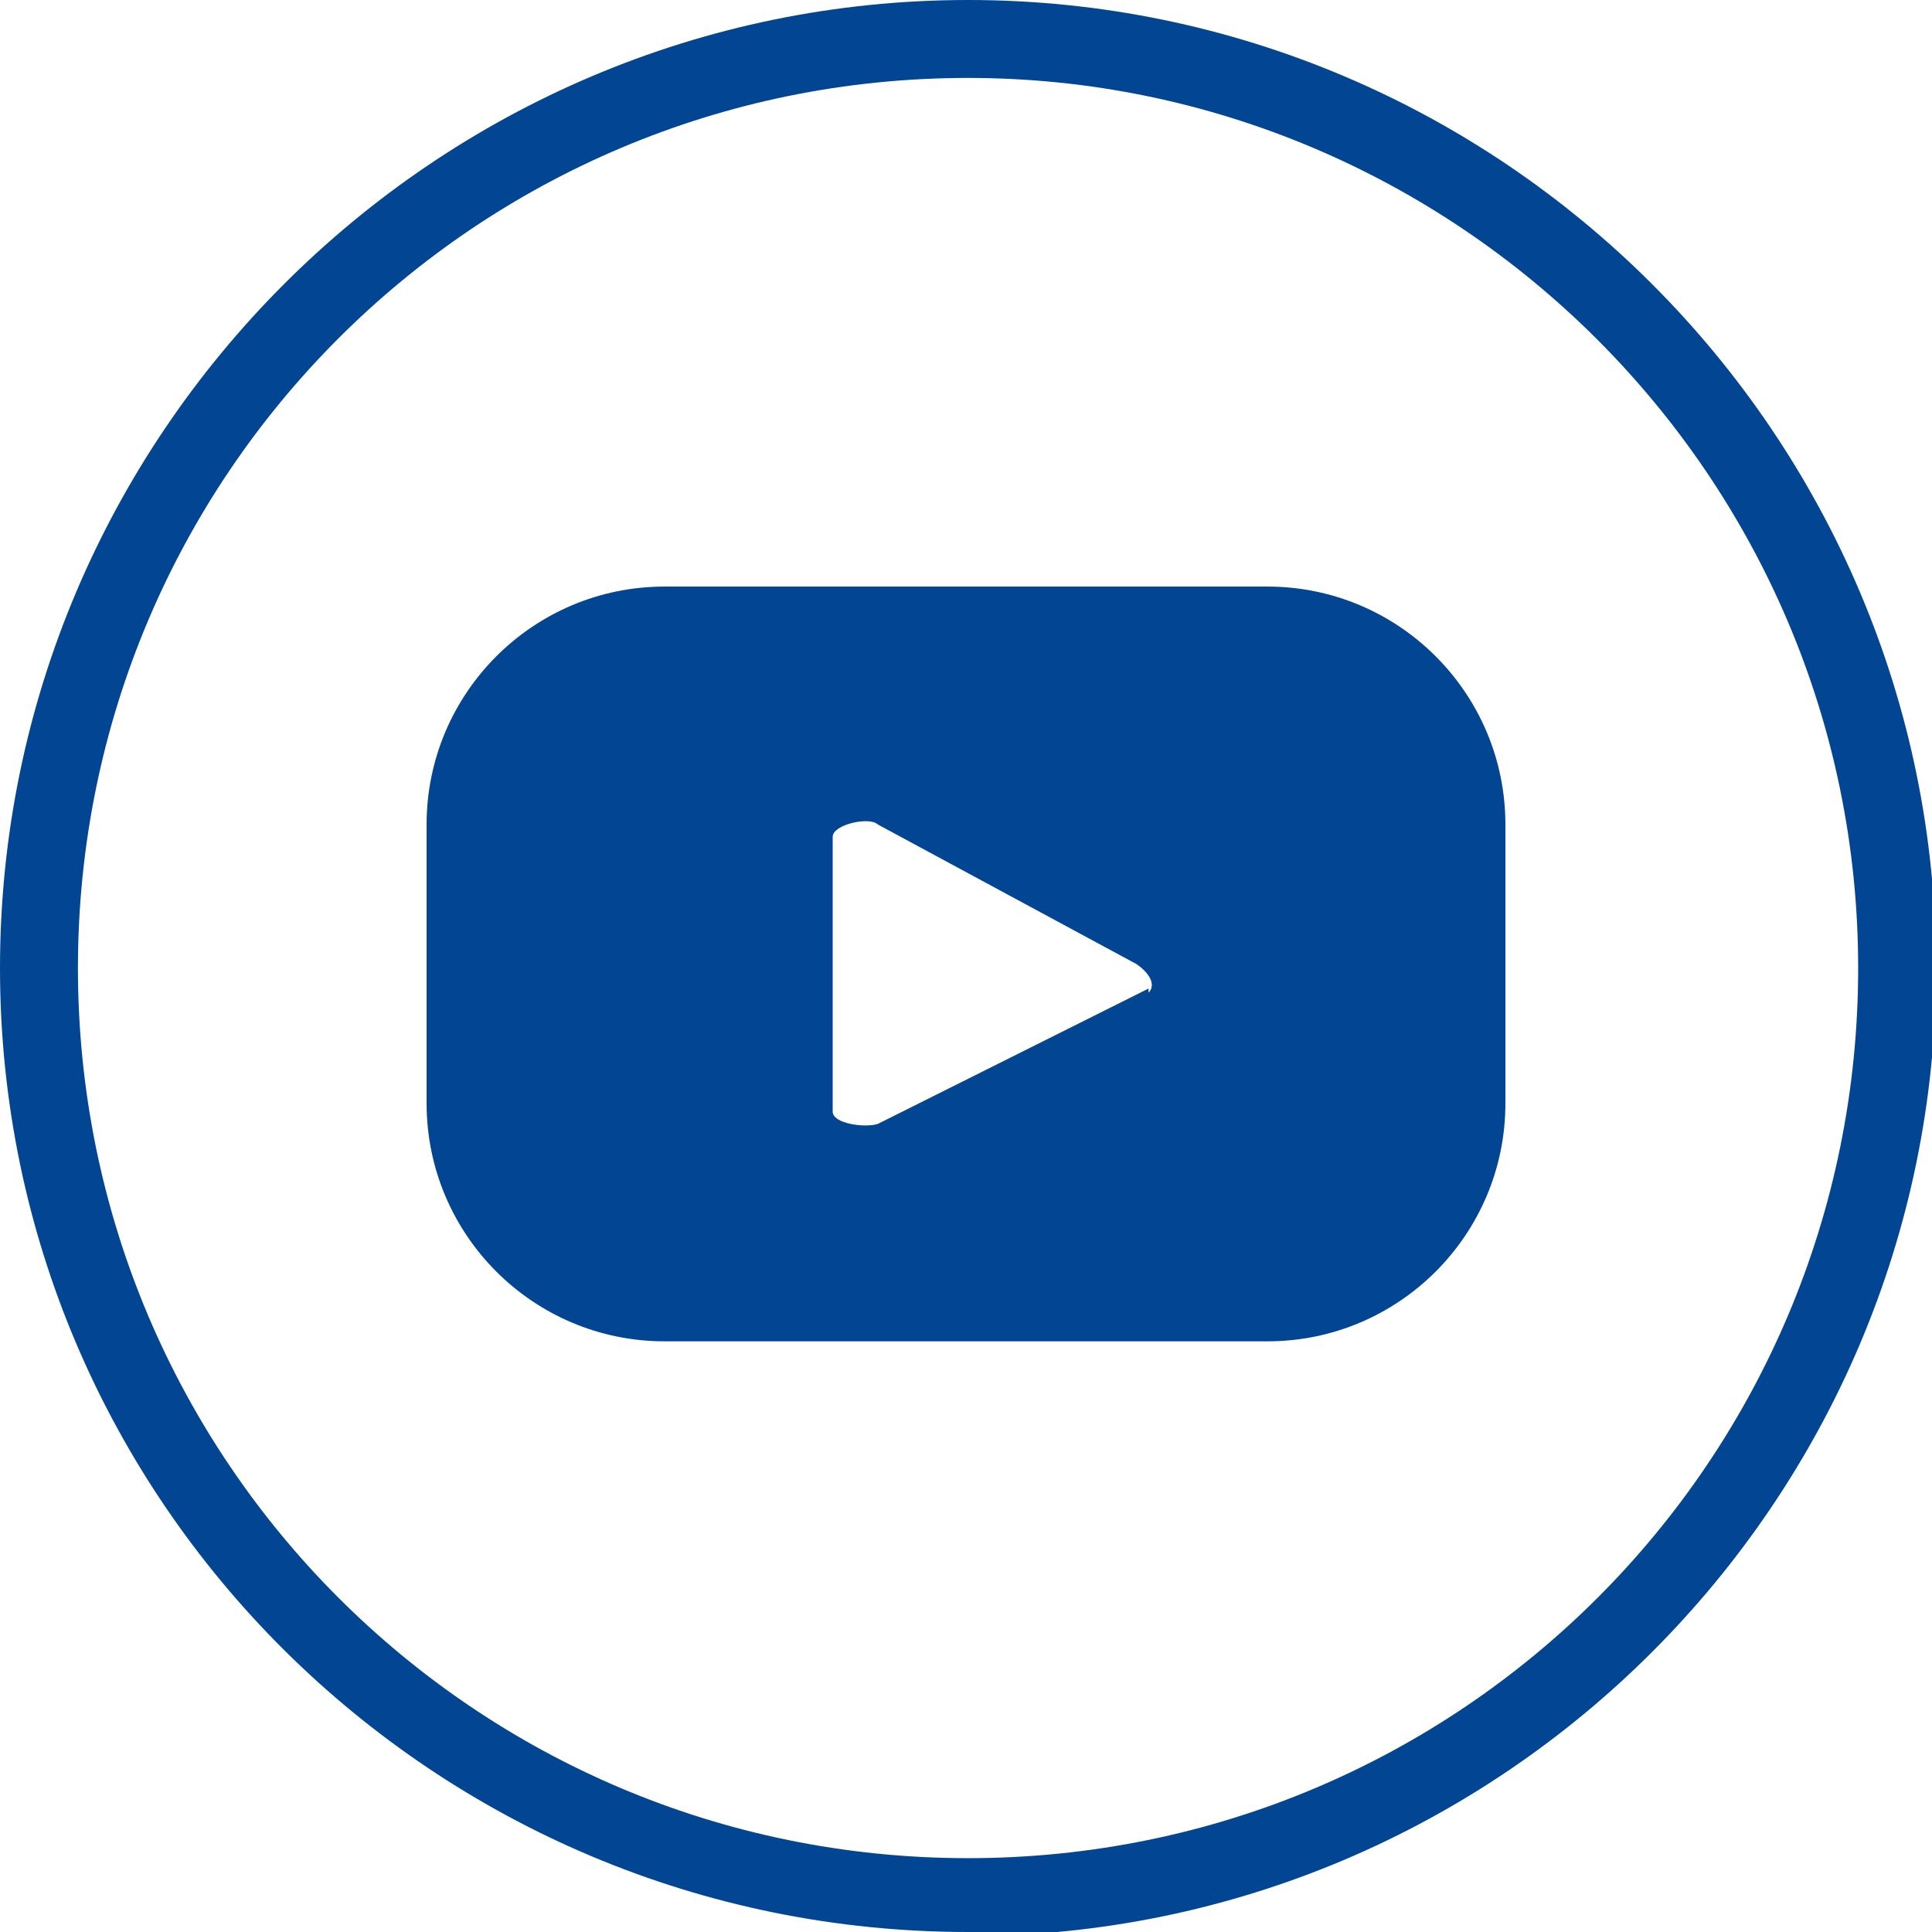
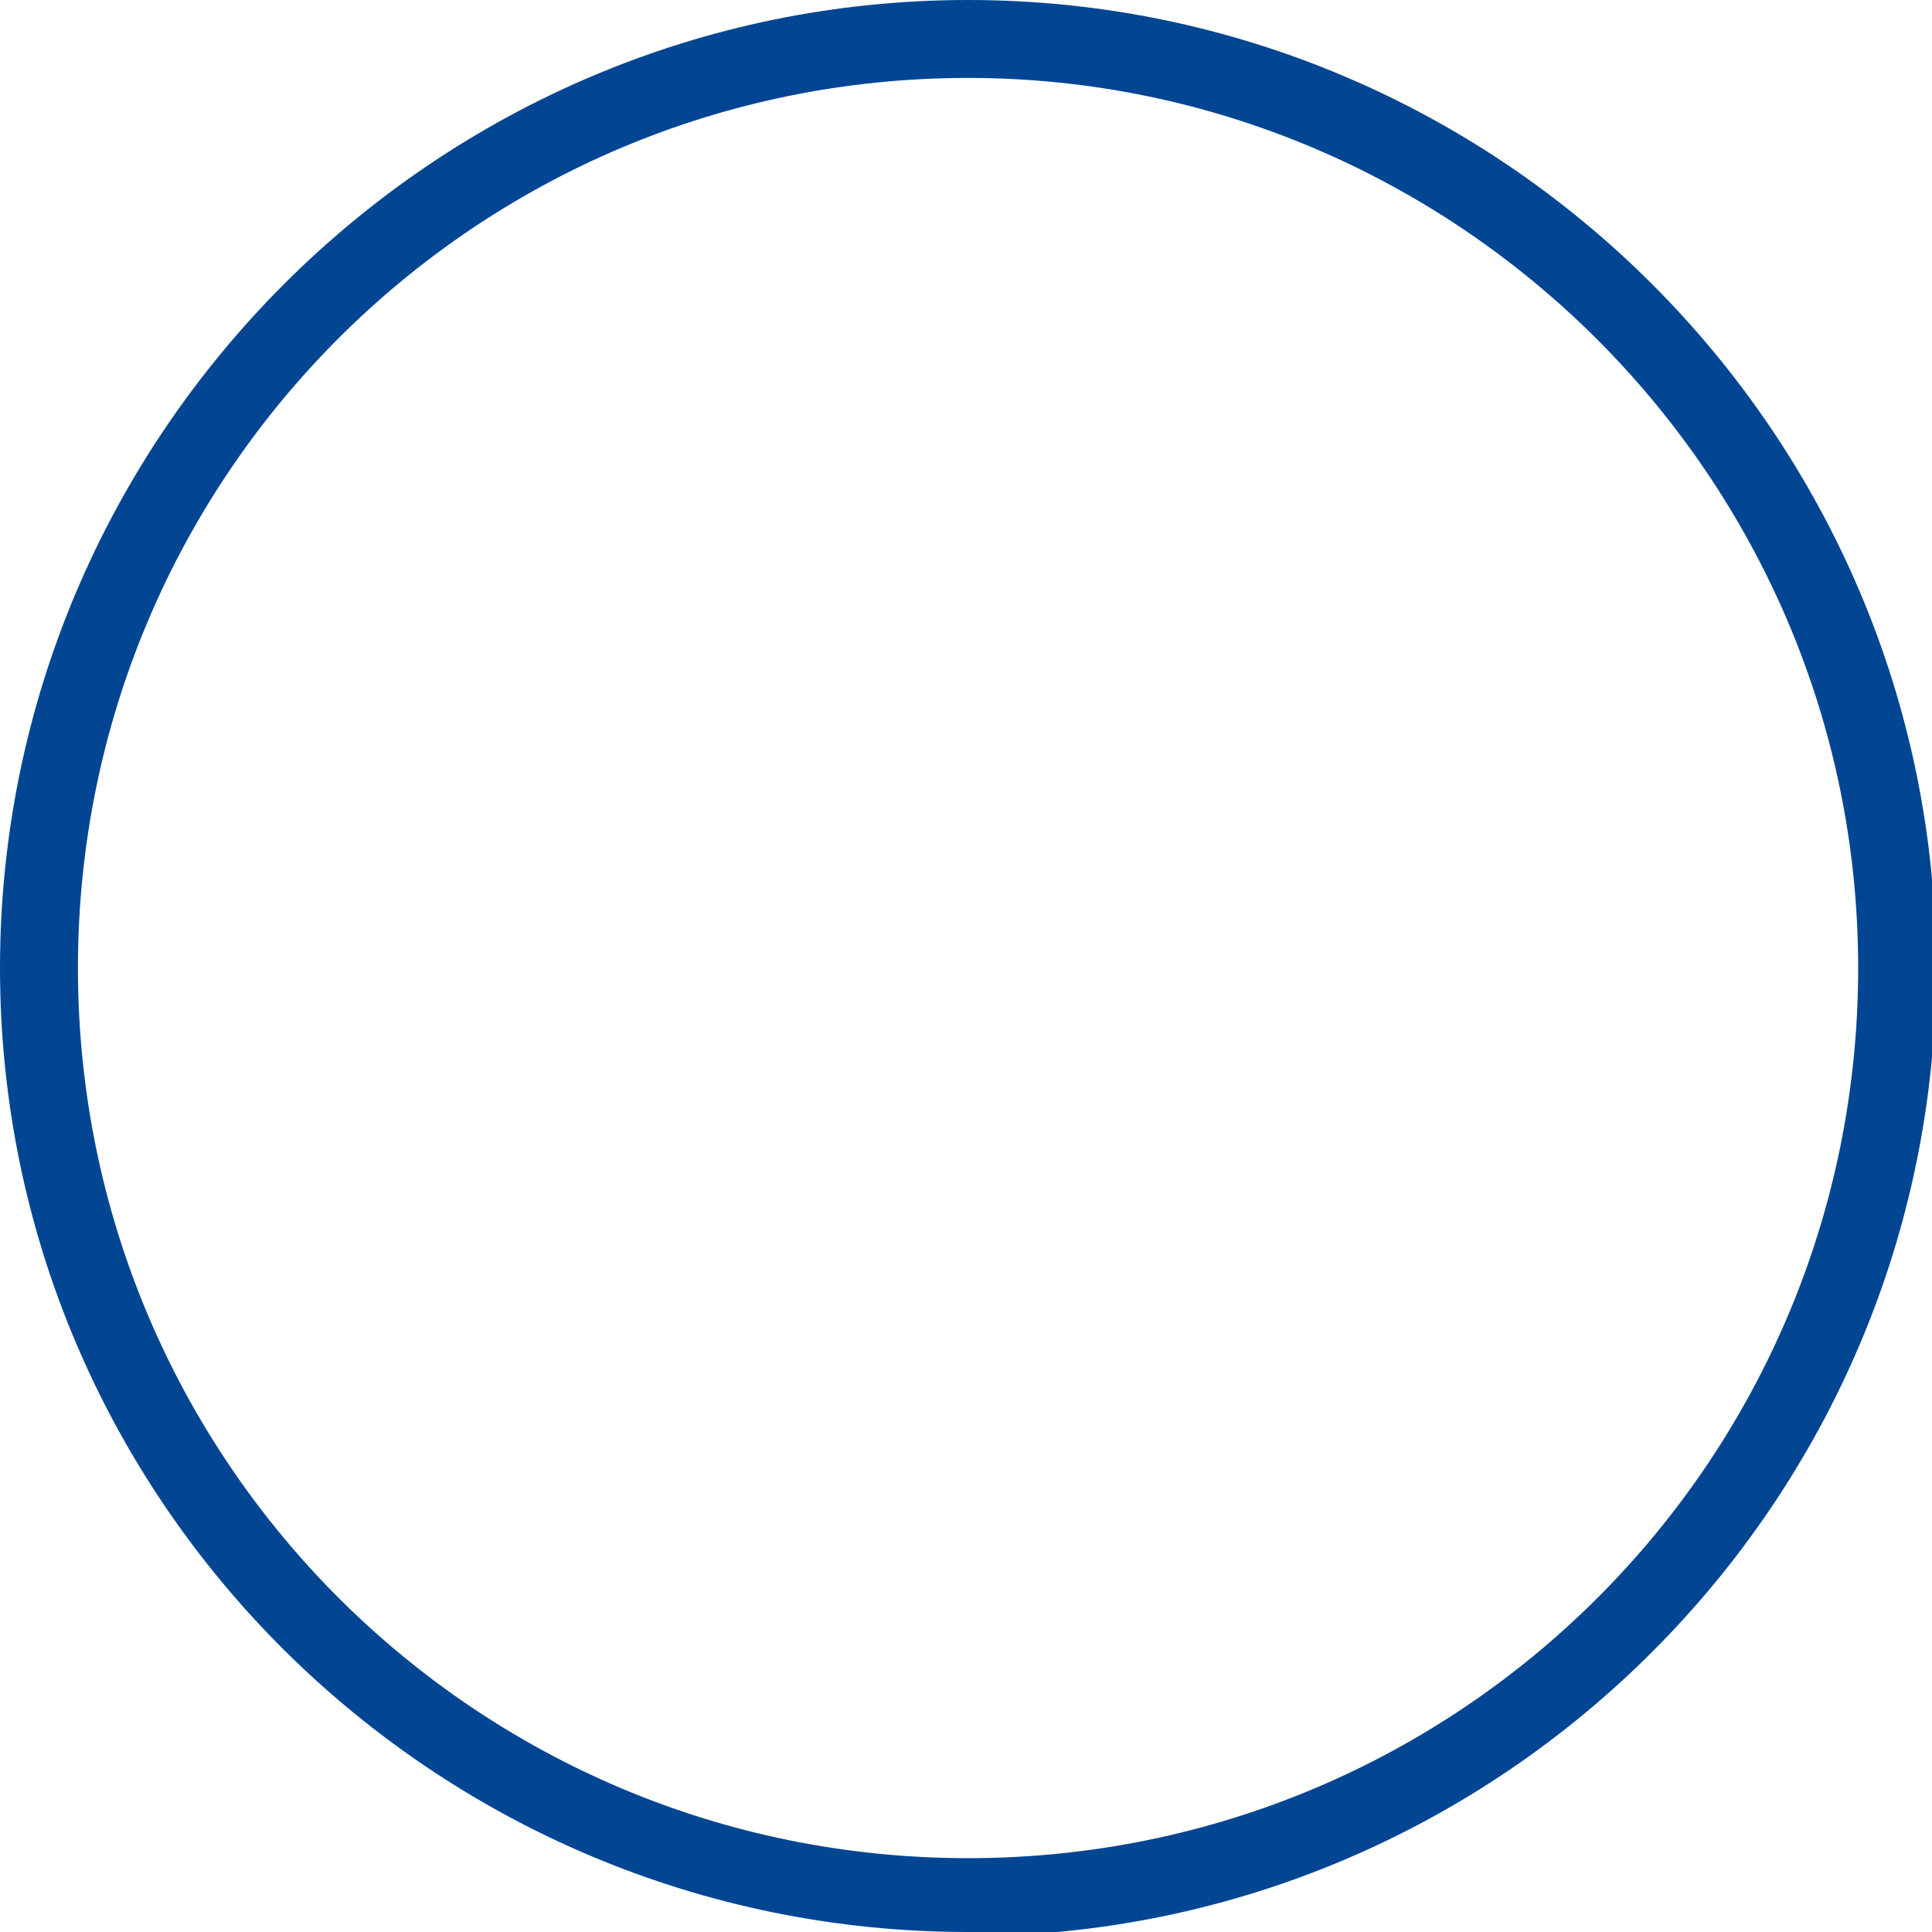
<svg xmlns="http://www.w3.org/2000/svg" id="katman_2" viewBox="0 0 47.1 47.1">
  <defs>
    <style>.cls-1{fill:#024693;}</style>
  </defs>
  <g id="katman_1">
-     <path class="cls-1" d="M36.7,20.1c0-3.2-2.6-5.8-5.8-5.8h-14.7c-3.2,0-5.8,2.6-5.8,5.8v6.8c0,3.2,2.6,5.8,5.8,5.8h14.7c3.2,0,5.8-2.6,5.8-5.8v-6.8ZM28,24.1l-6.6,3.3c-.3.1-1.1,0-1.1-.3v-6.7c0-.3.9-.5,1.1-.3l6.3,3.4c.3.2.5.5.3.7Z" />
    <path class="cls-1" d="M23.6,47.1C10.6,47.1,0,36.6,0,23.6S10.6,0,23.6,0s23.6,10.6,23.6,23.6-10.6,23.6-23.6,23.6ZM23.6,1.9C11.6,1.9,1.9,11.6,1.9,23.6s9.7,21.7,21.7,21.7,21.7-9.7,21.7-21.7S35.5,1.9,23.6,1.9Z" />
  </g>
</svg>